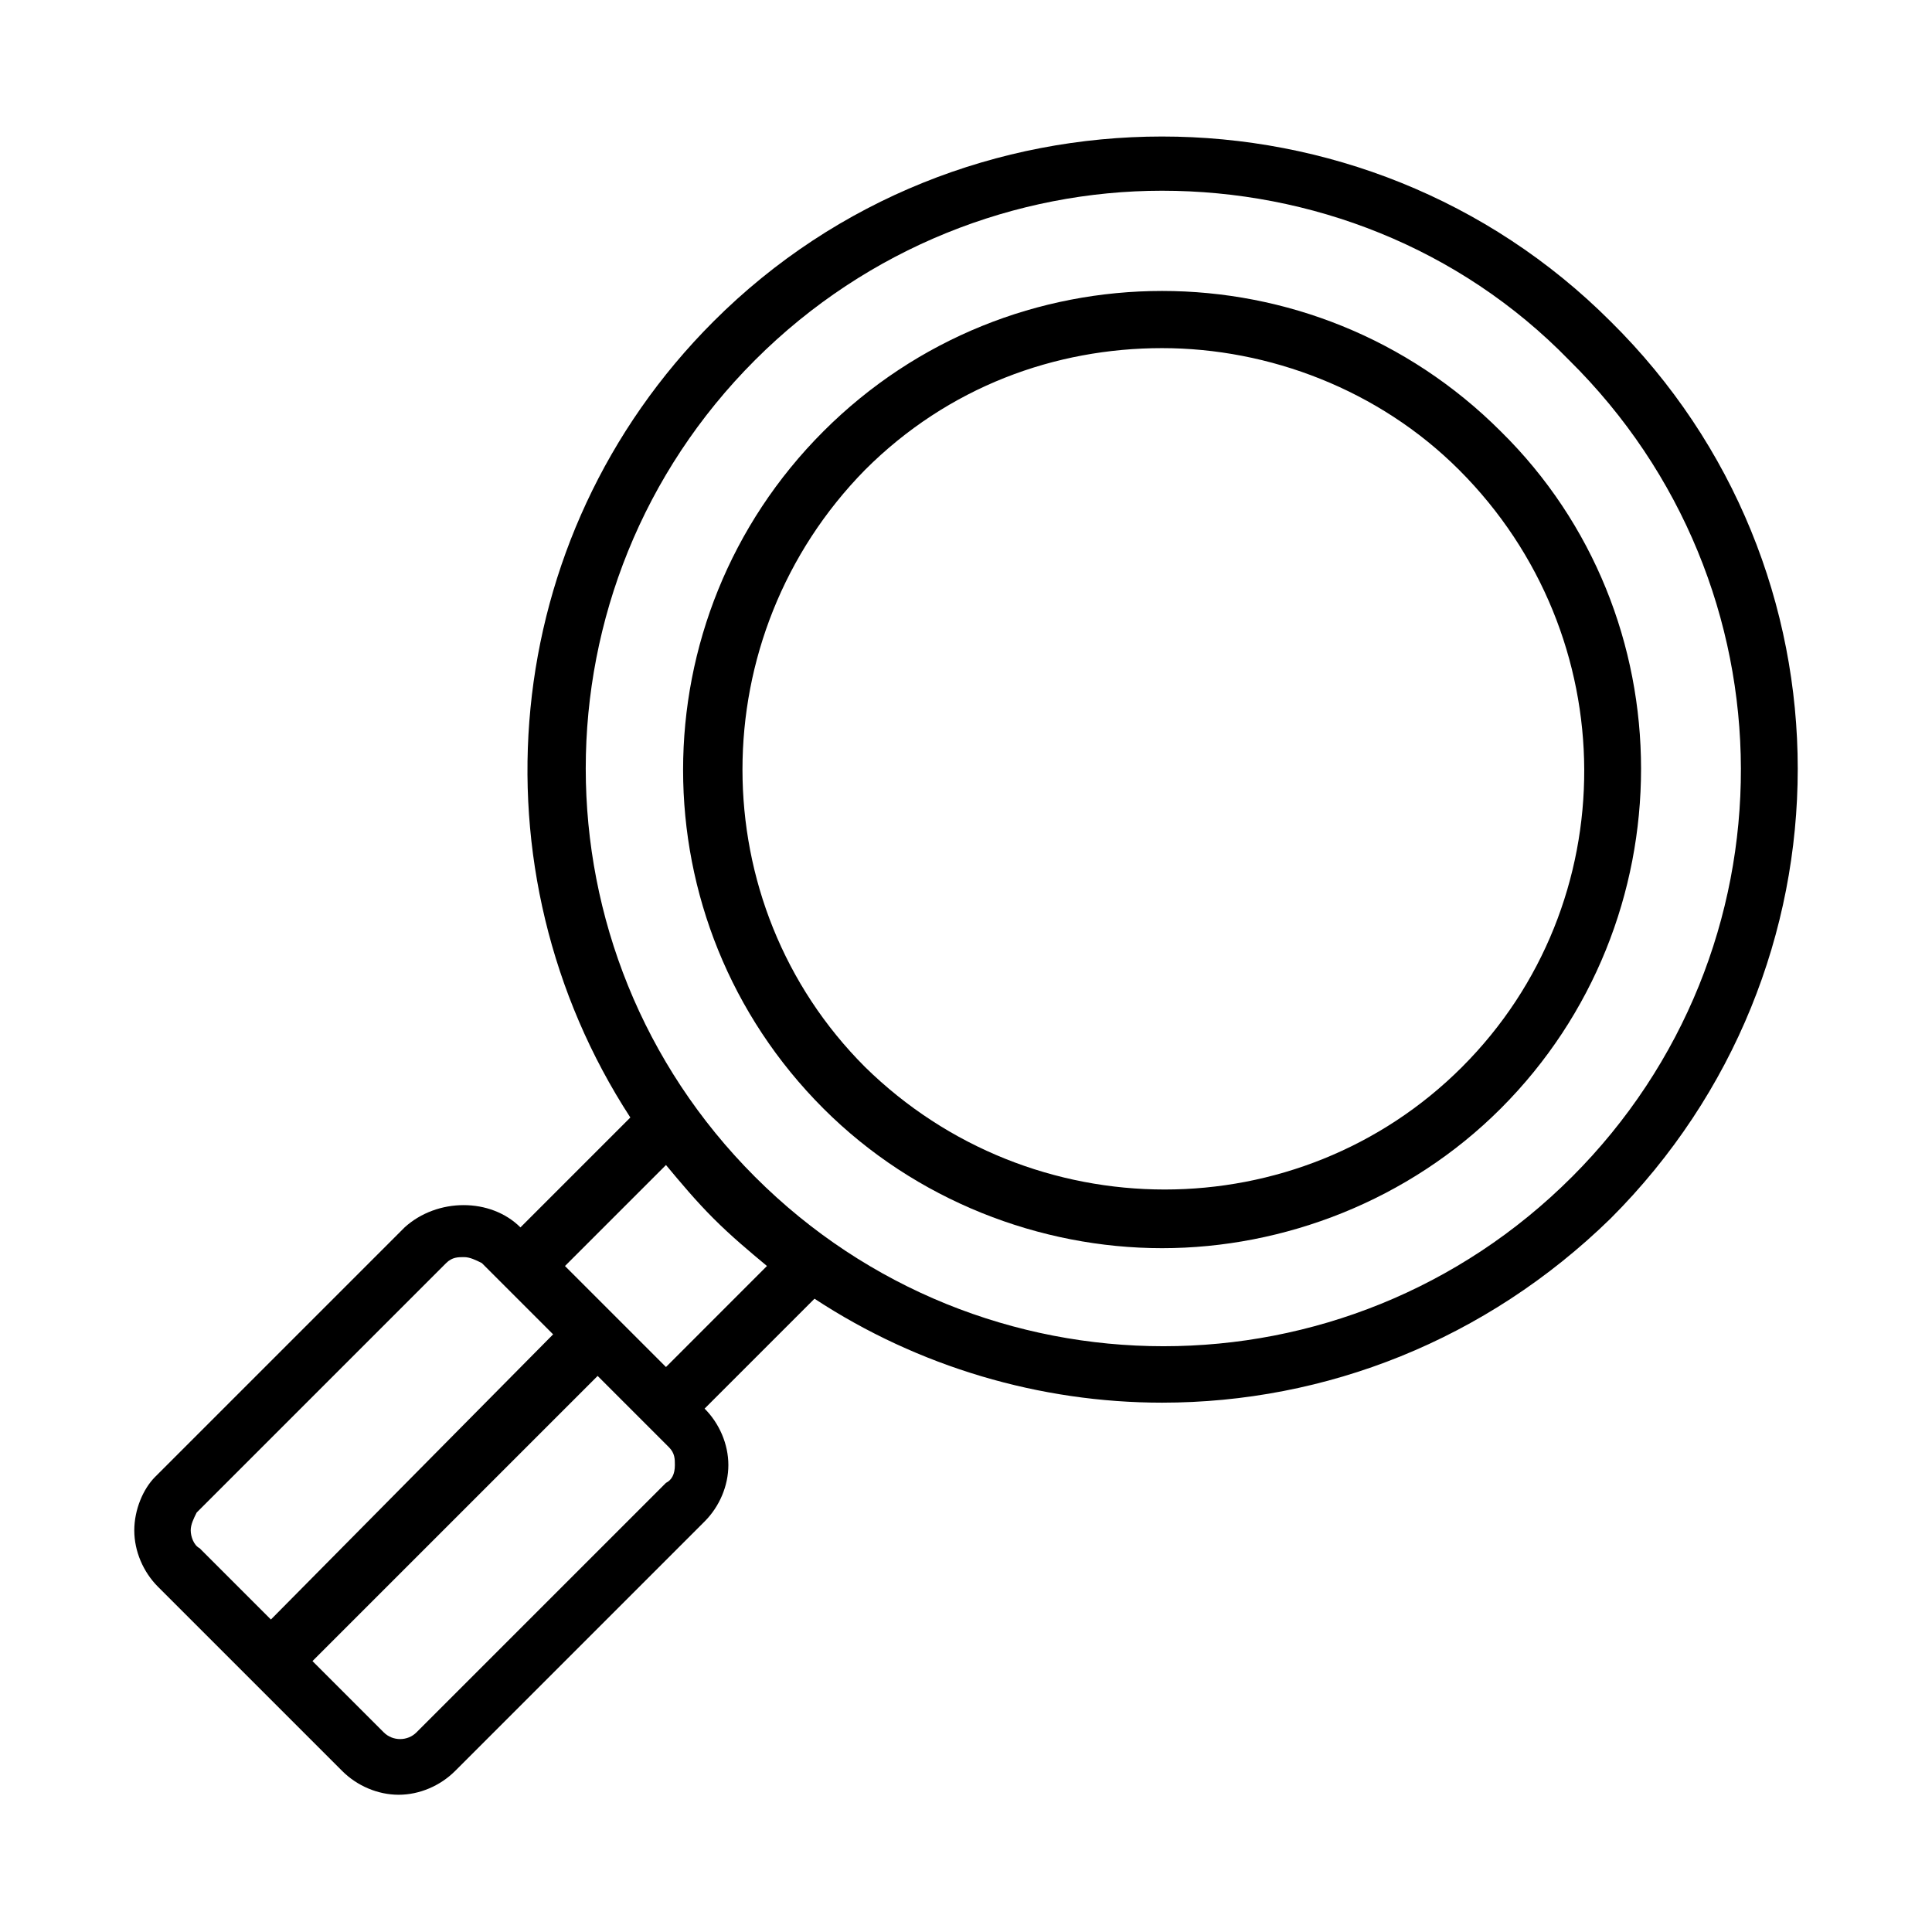
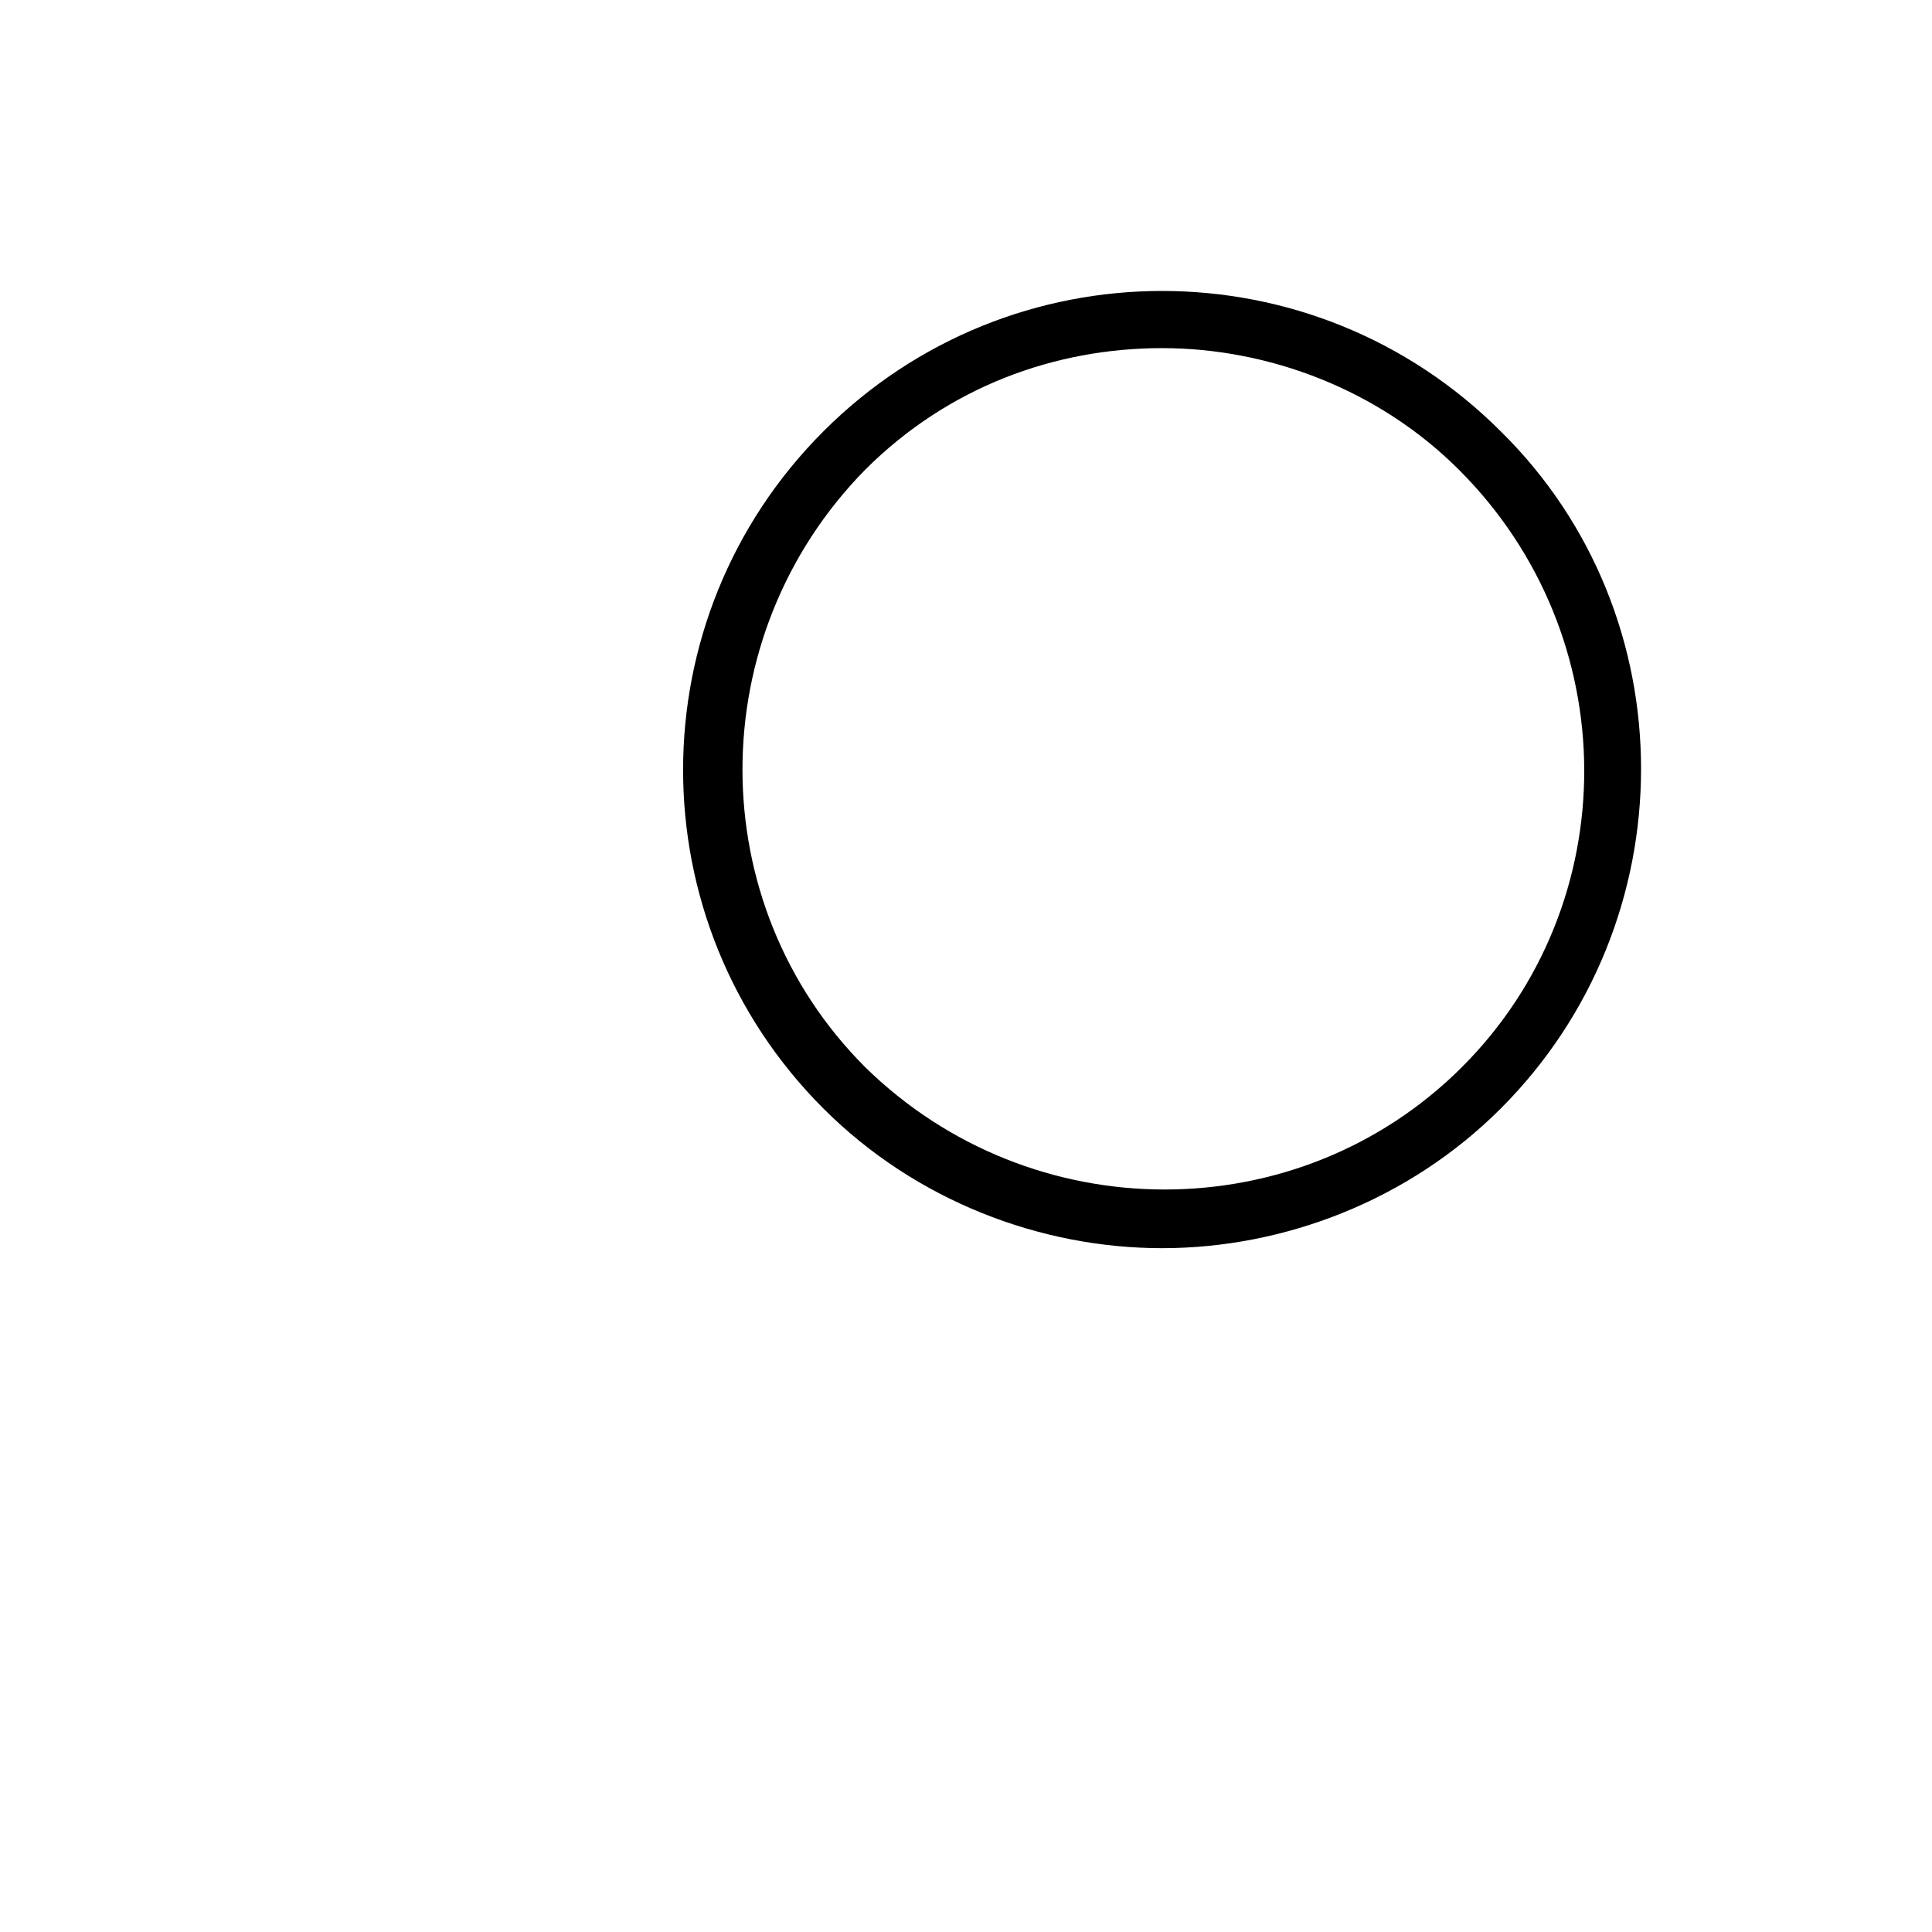
<svg xmlns="http://www.w3.org/2000/svg" fill="#000000" width="800px" height="800px" version="1.1" viewBox="144 144 512 512">
  <g>
-     <path d="m570.82 229.18c-65.336-65.336-172.4-65.336-237.73 0-57.465 57.465-64.551 145.63-22.043 210.97l-29.125 29.125c-7.871-7.871-22.043-7.871-30.699 0l-66.125 66.125c-3.148 3.152-5.512 8.66-5.512 14.172 0 5.512 2.363 11.02 6.297 14.957l48.805 48.805c3.938 3.938 9.445 6.297 14.957 6.297s11.02-2.363 14.957-6.297l66.125-66.125c3.938-3.938 6.297-9.445 6.297-14.957 0-5.512-2.363-11.02-6.297-14.957l29.125-29.125c27.551 18.105 59.828 27.551 92.102 27.551 43.297 0 85.805-16.531 118.87-48.805 66.129-66.125 66.129-172.4 0.004-237.73zm-376.28 320.39c0-1.574 0.789-3.148 1.574-4.723l66.125-66.125c1.574-1.574 3.148-1.574 4.723-1.574 1.574 0 3.148 0.789 4.723 1.574l18.895 18.895-74.785 75.57-18.895-18.895c-1.574-0.785-2.359-3.148-2.359-4.723zm125.95-12.594-66.125 66.125c-2.363 2.363-6.297 2.363-8.66 0l-18.895-18.895 75.57-75.57 18.895 18.895c1.574 1.574 1.574 3.148 1.574 4.723 0 2.359-0.785 3.934-2.359 4.723zm0-30.703-26.766-26.766 26.766-26.766c3.938 4.723 7.871 9.445 12.594 14.168 4.723 4.723 9.445 8.66 14.168 12.594zm240.09-50.379c-59.828 59.828-156.65 59.828-216.48 0s-59.828-156.65 0-216.48c29.914-29.914 69.273-44.871 107.85-44.871 39.359 0 78.719 14.957 107.85 44.871 60.613 59.828 60.613 156.65 0.785 216.48z" />
    <path d="m541.7 258.3c-49.594-49.594-129.89-49.594-179.48 0s-49.594 129.89 0 179.48c24.402 24.402 57.465 37 89.742 37 32.273 0 65.336-12.594 89.742-37 49.59-49.59 49.59-130.67-0.004-179.48zm-10.234 168.46c-43.297 43.297-114.14 43.297-158.23 0-43.297-43.297-43.297-114.14 0-158.23 22.043-22.043 50.383-32.273 78.719-32.273 28.34 0 57.465 11.02 78.719 32.273 44.086 44.082 44.086 114.93 0.789 158.23z" />
  </g>
</svg>